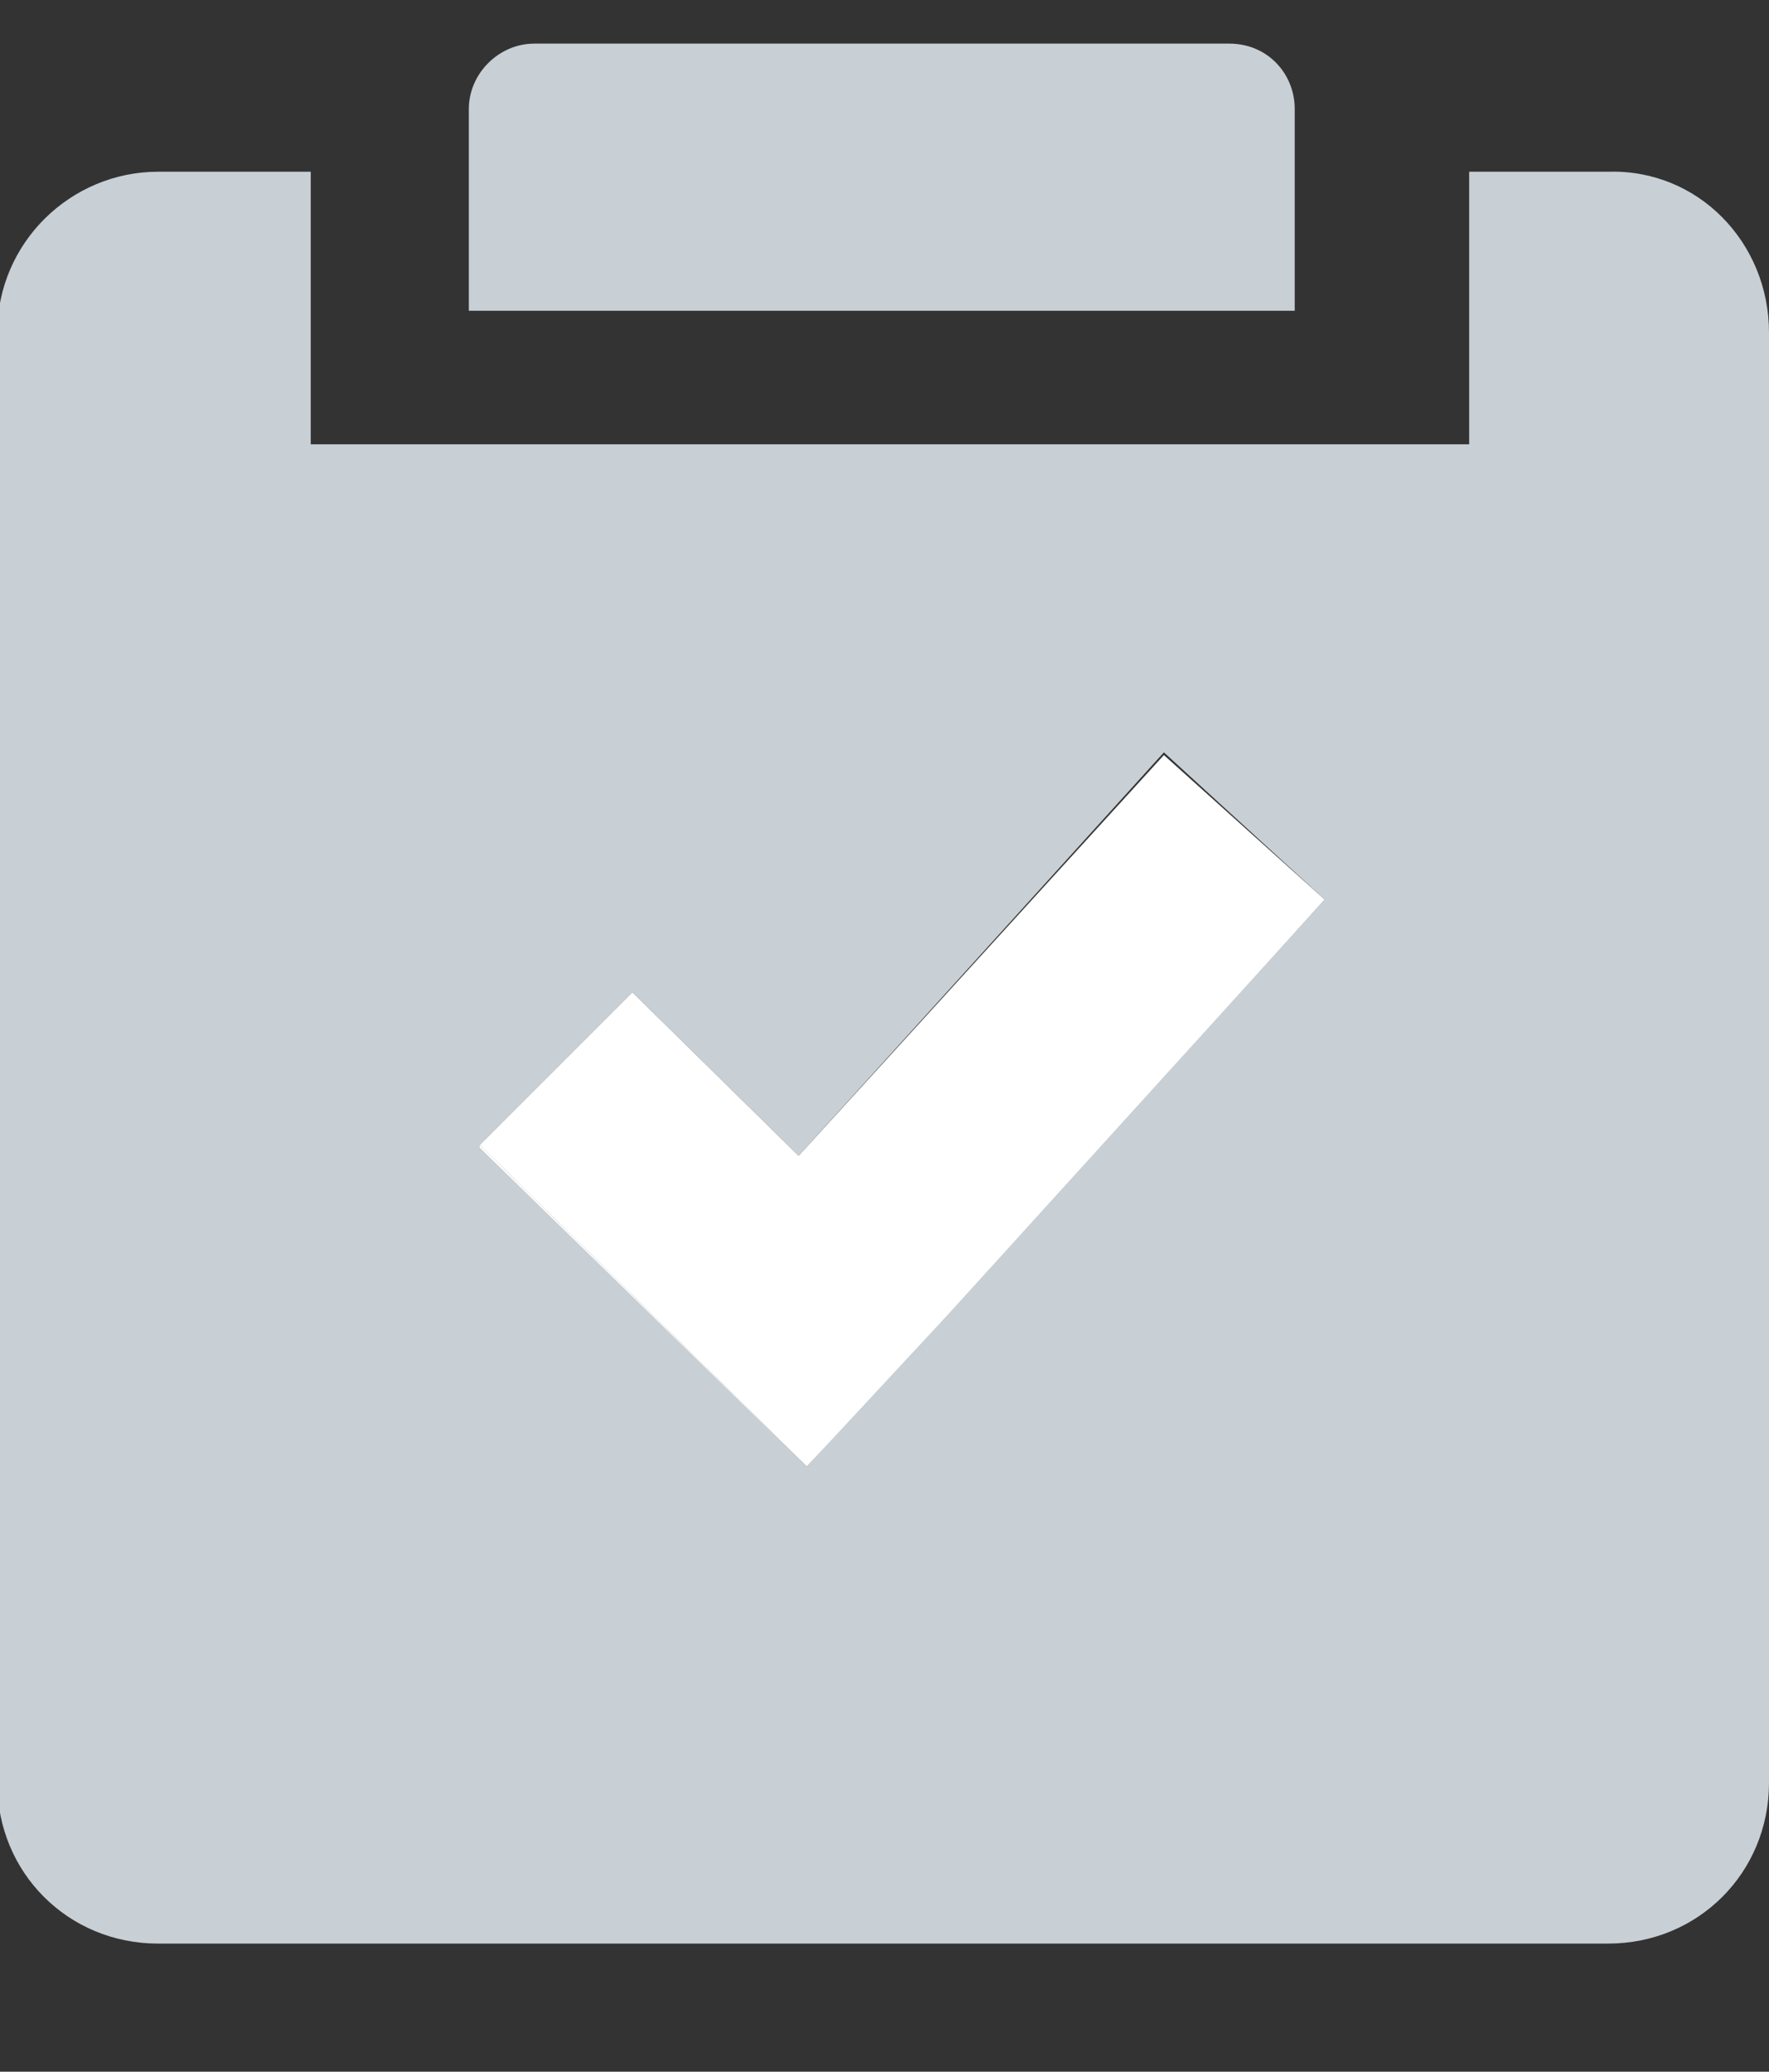
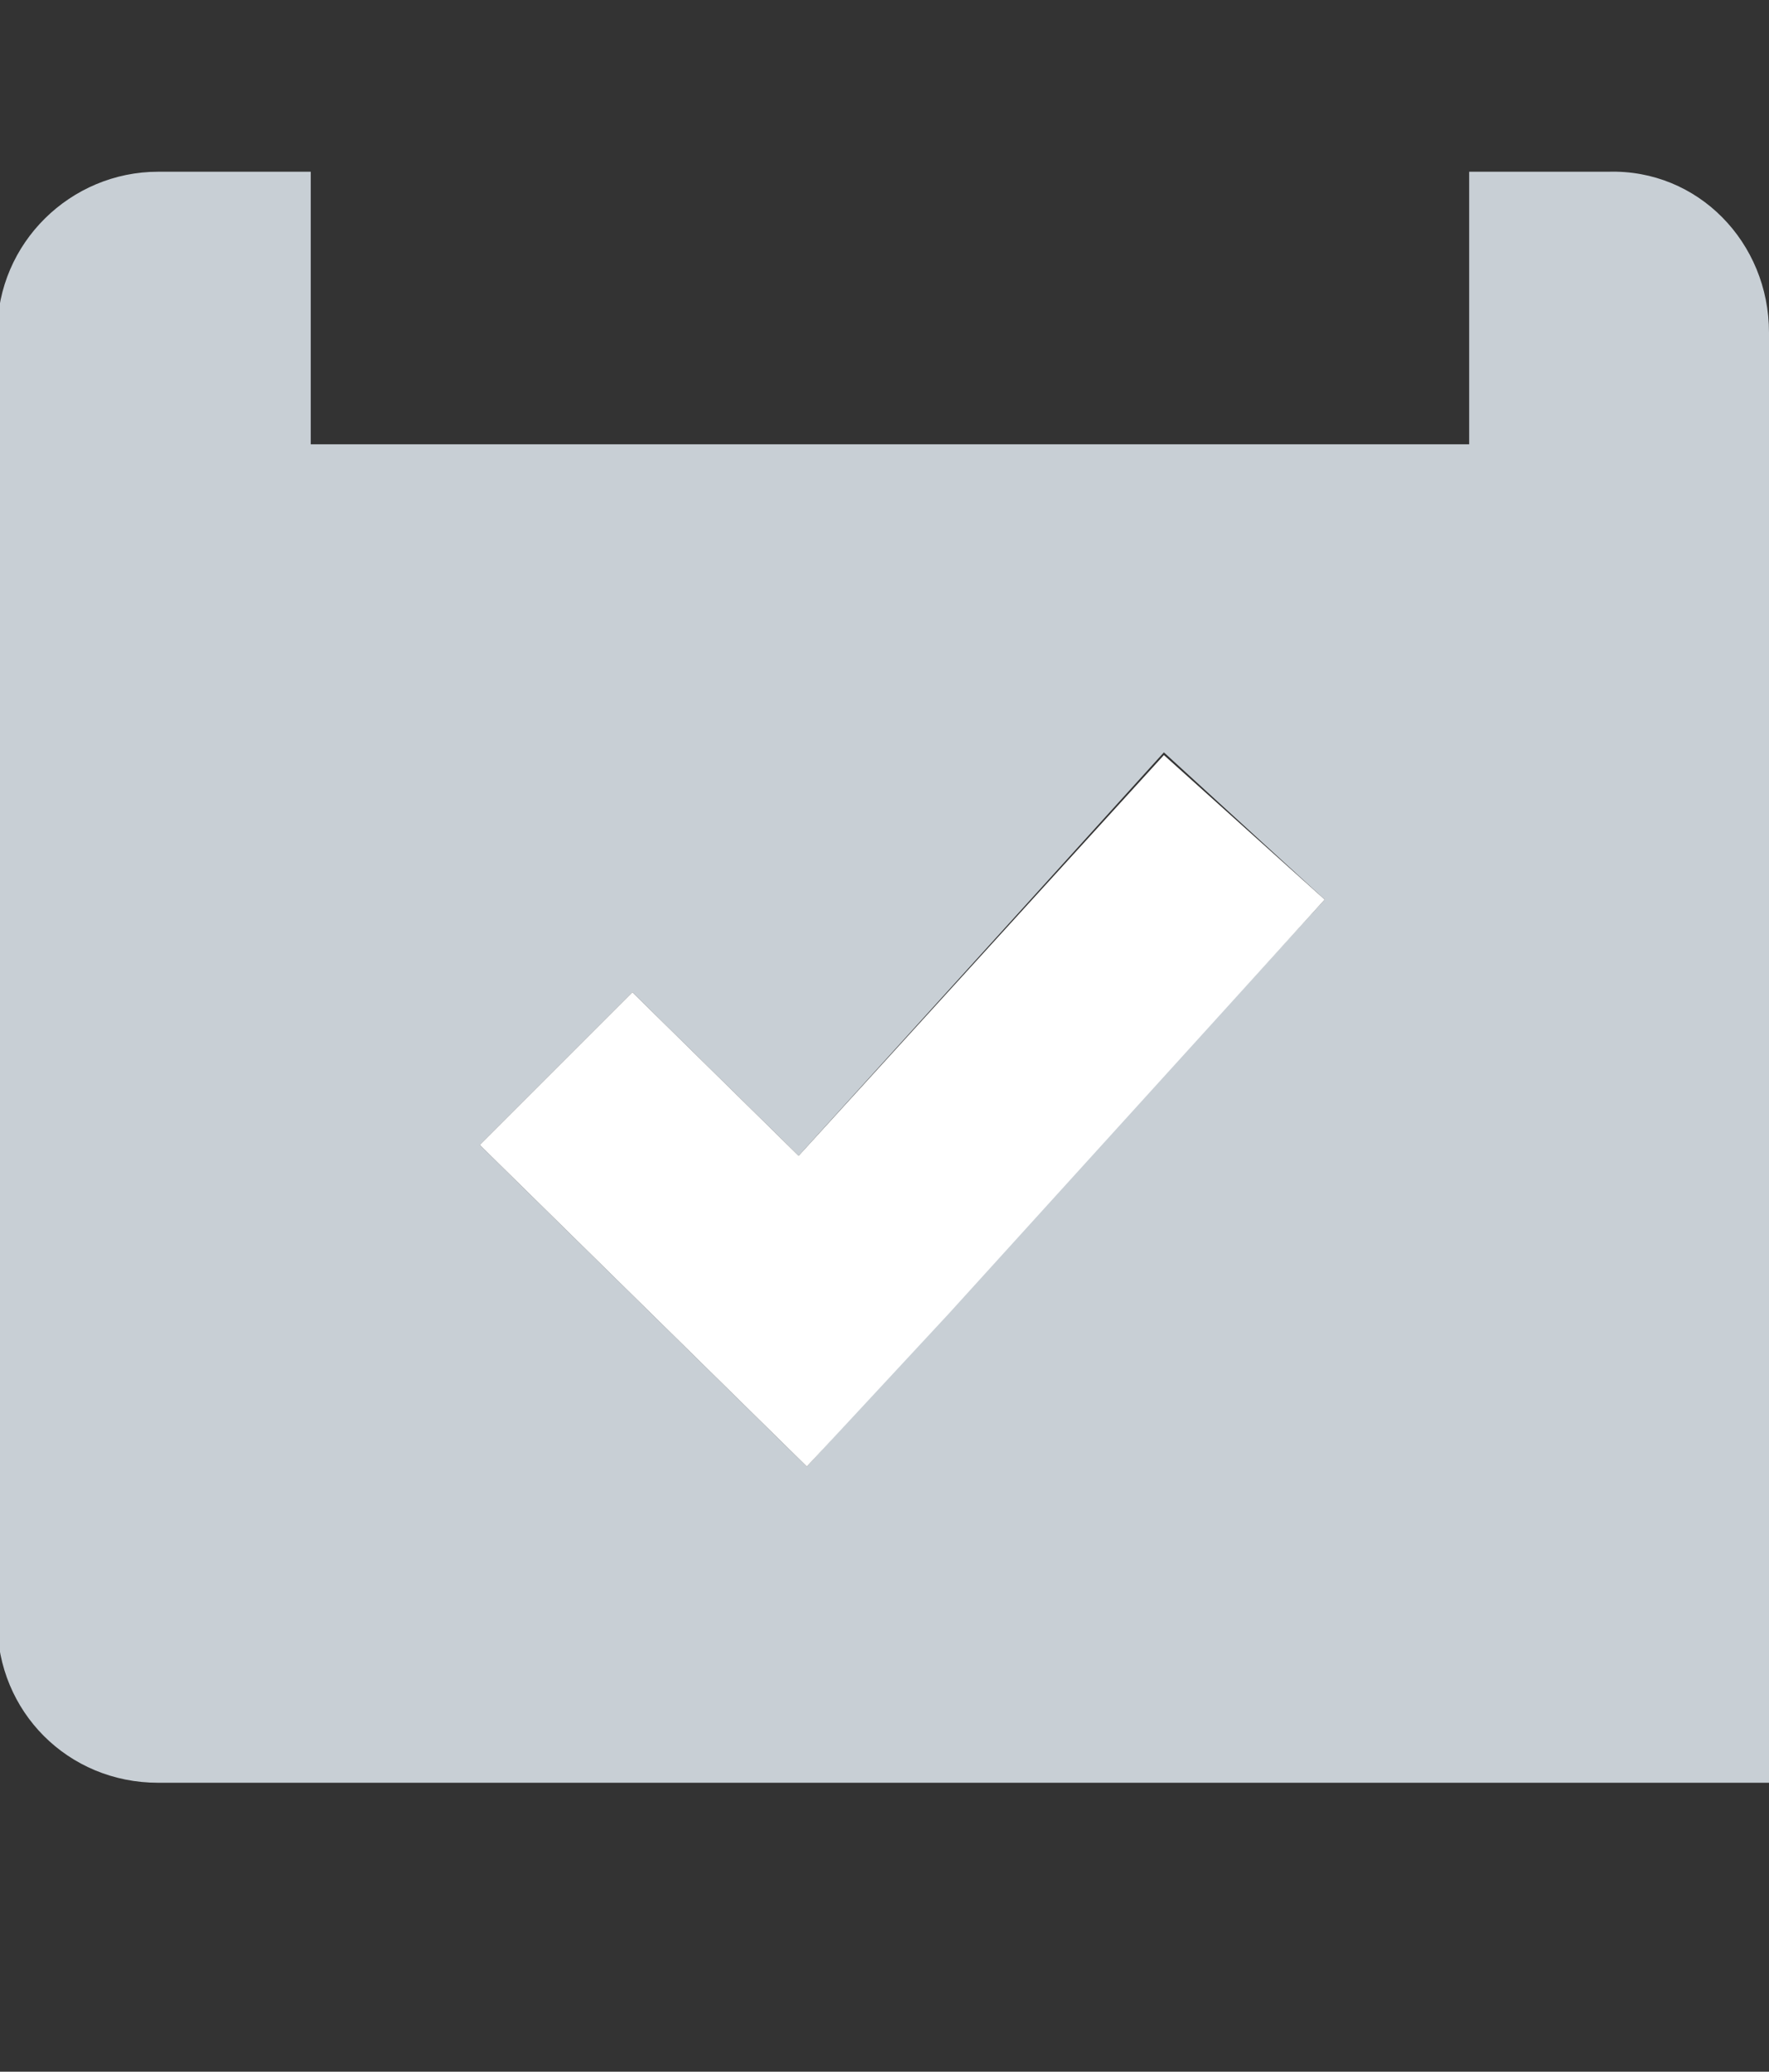
<svg xmlns="http://www.w3.org/2000/svg" version="1.1" id="katman_1" x="0px" y="0px" viewBox="0 0 64.9 76" style="enable-background:new 0 0 64.9 76;" xml:space="preserve">
  <rect x="0" y="0" width="64.9" height="76" fill="#333333" stroke="none" />
  <style type="text/css">
	.st0{fill:#C8CFD5;}
	.st1{fill:#FFFFFF;}
</style>
  <title>Testler_Pasif_4</title>
  <g id="prefix_Testler">
    <g id="XMLID_1_">
      <g>
-         <path class="st0" d="M48.6,33L48.6,33L48.6,33l-5.9-5.4L29.3,42.4l-6.1-6L17.6,42l0,0l0,0l12,11.8l0,0l0,0l5.1-5.6L48.6,33z      M64.9,12.2l0,53.2c0,3.3-2.6,5.9-5.9,5.9H5.8c-3.3,0-5.9-2.6-5.9-5.9V12.2c0-3.3,2.7-5.9,5.9-5.9h5.6v10h42.5v-10H59     C62.3,6.2,64.9,8.9,64.9,12.2z" />
-         <polygon class="st1" points="48.6,33 34.8,48.2 48.6,33    " />
+         <path class="st0" d="M48.6,33L48.6,33L48.6,33l-5.9-5.4L29.3,42.4l-6.1-6L17.6,42l0,0l0,0l12,11.8l0,0l0,0l5.1-5.6L48.6,33z      M64.9,12.2l0,53.2H5.8c-3.3,0-5.9-2.6-5.9-5.9V12.2c0-3.3,2.7-5.9,5.9-5.9h5.6v10h42.5v-10H59     C62.3,6.2,64.9,8.9,64.9,12.2z" />
        <polygon class="st1" points="48.6,33 34.8,48.2 29.6,53.8 17.6,42 23.2,36.4 29.3,42.4 42.7,27.7    " />
-         <path class="st0" d="M47.5,4v7.4H17.2V4c0-1.3,1.1-2.4,2.4-2.4h25.5C46.5,1.6,47.5,2.7,47.5,4z" />
-         <polygon class="st1" points="29.6,53.8 29.6,53.8 17.6,42.1 17.6,42    " />
      </g>
      <g>
		</g>
    </g>
  </g>
</svg>